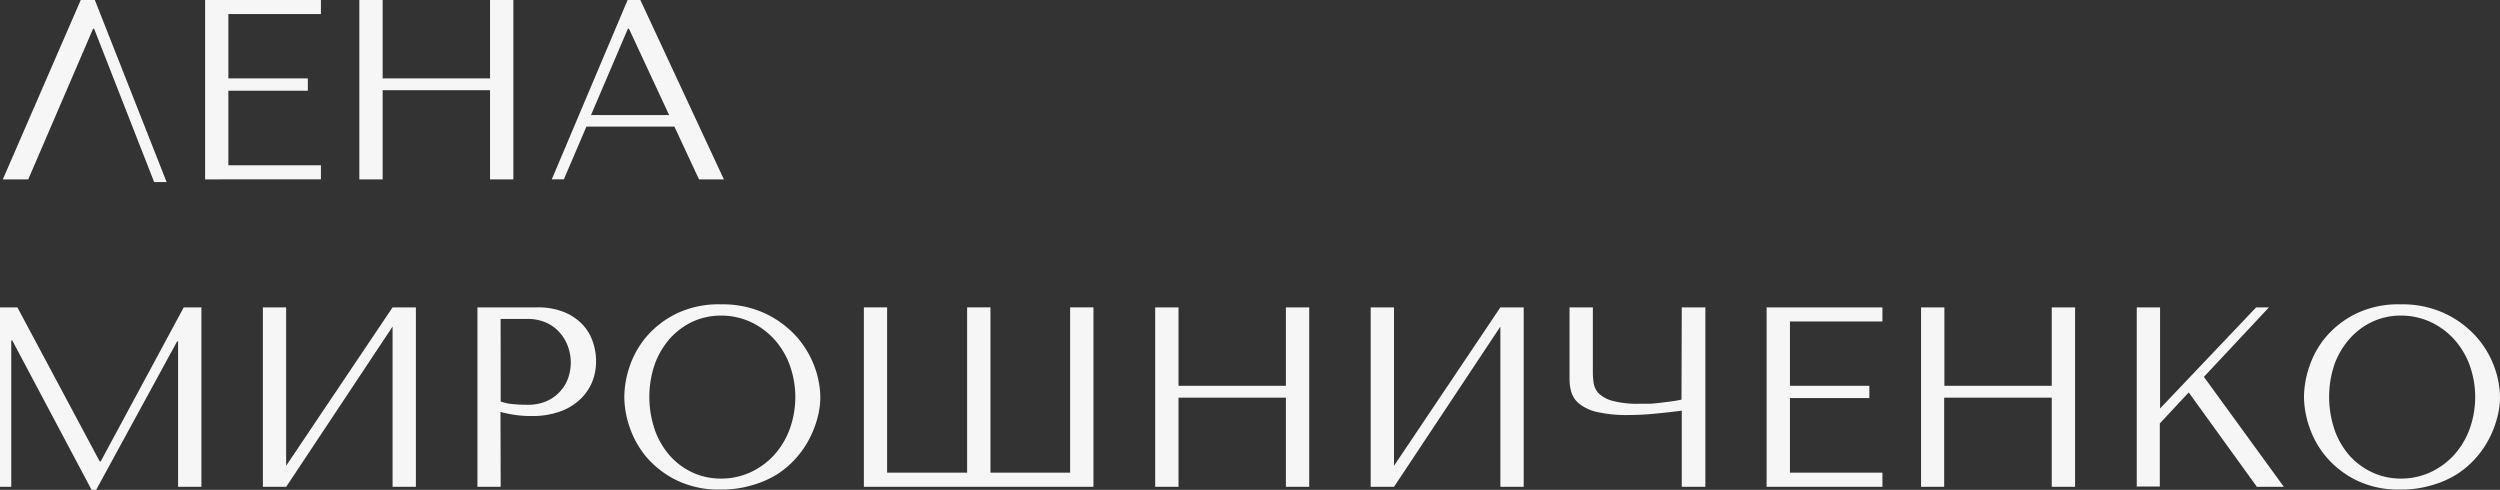
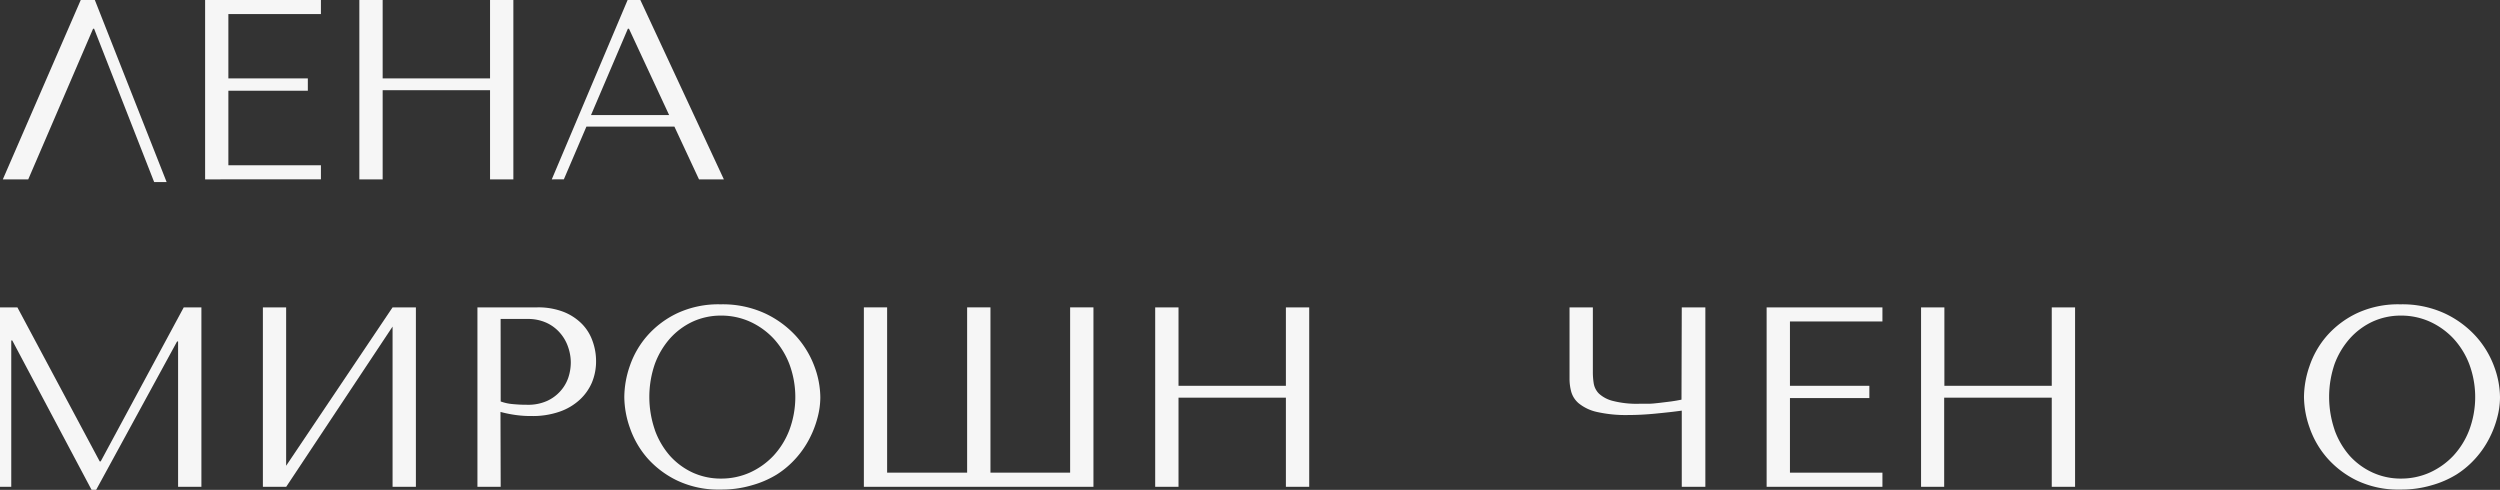
<svg xmlns="http://www.w3.org/2000/svg" viewBox="0 0 370.89 72.67">
  <rect x="0" y="0" width="370.89" height="72.67" fill="#333333" stroke="none" />
  <defs>
    <style>.cls-1{fill:#f6f6f6;}</style>
  </defs>
  <g id="Слой_2" data-name="Слой 2">
    <g id="Слой_1-2" data-name="Слой 1">
      <path class="cls-1" d="M14.79,68.45h.15L27.26,45.6h2.62V72.22H26.42V50.66h-.15l-12,22h-.69L1.82,50.51H1.67V72.22H0V45.6H2.58Z" />
      <path class="cls-1" d="M58.24,45.6H61.7V72.22H58.24V48.45L42.46,72.22H39V45.6h3.45V69.1Z" />
      <path class="cls-1" d="M74.28,72.22H70.83V45.6h8.89a10.43,10.43,0,0,1,3.84.65A7.89,7.89,0,0,1,86.28,48a6.8,6.8,0,0,1,1.61,2.55,8.72,8.72,0,0,1,.54,3.06,8.16,8.16,0,0,1-.61,3.13A7.46,7.46,0,0,1,86,59.31a8.52,8.52,0,0,1-3,1.77,12.07,12.07,0,0,1-4.11.64,16.24,16.24,0,0,1-2.51-.17,17.76,17.76,0,0,1-2.13-.44Zm0-12.66a6.91,6.91,0,0,0,1.79.39,20.7,20.7,0,0,0,2.17.1,6.82,6.82,0,0,0,2.92-.57,5.92,5.92,0,0,0,2-1.48,5.77,5.77,0,0,0,1.16-2,7.21,7.21,0,0,0,.36-2.22,6.92,6.92,0,0,0-.4-2.3,6.16,6.16,0,0,0-1.2-2.09,5.89,5.89,0,0,0-2-1.5,6.56,6.56,0,0,0-2.81-.57h-4Z" />
      <path class="cls-1" d="M93.43,54.31A13.38,13.38,0,0,1,96,49.84a13.86,13.86,0,0,1,4.45-3.36,14.43,14.43,0,0,1,6.46-1.33,15,15,0,0,1,6.6,1.35,14.6,14.6,0,0,1,4.62,3.4,14,14,0,0,1,2.7,4.47,13.41,13.41,0,0,1,.87,4.54,11.68,11.68,0,0,1-.4,3,14.71,14.71,0,0,1-1.18,3.1,13.91,13.91,0,0,1-2,2.93,13.41,13.41,0,0,1-2.87,2.45A14.44,14.44,0,0,1,111.52,72a15.83,15.83,0,0,1-4.62.63,14.29,14.29,0,0,1-6.46-1.35A14,14,0,0,1,96,67.92a13.58,13.58,0,0,1-2.56-4.47,14,14,0,0,1-.82-4.54A14.29,14.29,0,0,1,93.43,54.31Zm3.72,9.48a11.87,11.87,0,0,0,2.24,3.83,10.44,10.44,0,0,0,3.37,2.49A10,10,0,0,0,107,71a10.37,10.37,0,0,0,4.24-.89,11.08,11.08,0,0,0,3.5-2.49,11.8,11.8,0,0,0,2.37-3.83,14,14,0,0,0,0-9.77,11.86,11.86,0,0,0-2.37-3.82,11.08,11.08,0,0,0-3.5-2.49,10.37,10.37,0,0,0-4.24-.89,10,10,0,0,0-4.22.89,10.44,10.44,0,0,0-3.37,2.49A11.93,11.93,0,0,0,97.15,54a15,15,0,0,0,0,9.77Z" />
      <path class="cls-1" d="M162.22,45.6V72.22H128.16V45.6h3.45V70.12h11.87V45.6h3.46V70.12h11.82V45.6Z" />
      <path class="cls-1" d="M174.84,72.22h-3.46V45.6h3.46V57.24h15.93V45.6h3.46V72.22h-3.46V59H174.84Z" />
-       <path class="cls-1" d="M222.59,45.6h3.46V72.22h-3.46V48.45L206.81,72.22h-3.46V45.6h3.46V69.1Z" />
      <path class="cls-1" d="M249.5,45.6H253V72.22H249.5V60.92c-1.14.16-2.43.3-3.87.44s-2.77.21-4,.21a19.48,19.48,0,0,1-4.79-.47,6.53,6.53,0,0,1-2.62-1.26,3.5,3.5,0,0,1-1.12-1.73,7.29,7.29,0,0,1-.25-1.9V45.6h3.46v9.58a10.58,10.58,0,0,0,.13,1.71,2.8,2.8,0,0,0,.78,1.51,4.77,4.77,0,0,0,2.06,1.08,14.23,14.23,0,0,0,3.91.42c.38,0,.83,0,1.35,0s1.07-.07,1.64-.13l1.71-.21c.57-.08,1.09-.17,1.57-.27Z" />
      <path class="cls-1" d="M279.27,45.6v2.09H265.55v9.55h11.78v1.82H265.55V70.12h13.72v2.1H262.09V45.6Z" />
      <path class="cls-1" d="M288.43,72.22H285V45.6h3.46V57.24h15.93V45.6h3.46V72.22h-3.46V59H288.43Z" />
-       <path class="cls-1" d="M317,45.6h3.46v15l14.25-15h1.9l-9.65,10.31,11.86,16.31h-4l-10.11-14-4.29,4.6v9.36H317Z" />
      <path class="cls-1" d="M342.63,54.31a13.38,13.38,0,0,1,2.56-4.47,13.86,13.86,0,0,1,4.45-3.36,14.43,14.43,0,0,1,6.46-1.33,15,15,0,0,1,6.6,1.35,14.6,14.6,0,0,1,4.62,3.4,13.82,13.82,0,0,1,2.7,4.47,13.41,13.41,0,0,1,.87,4.54,11.68,11.68,0,0,1-.4,3,14.71,14.71,0,0,1-1.18,3.1,13.91,13.91,0,0,1-2,2.93,13.41,13.41,0,0,1-2.87,2.45A14.44,14.44,0,0,1,360.72,72a15.83,15.83,0,0,1-4.62.63,14.29,14.29,0,0,1-6.46-1.35,14,14,0,0,1-4.45-3.4,13.58,13.58,0,0,1-2.56-4.47,14,14,0,0,1-.82-4.54A14.29,14.29,0,0,1,342.63,54.31Zm3.72,9.48a11.87,11.87,0,0,0,2.24,3.83A10.44,10.44,0,0,0,352,70.11a10,10,0,0,0,4.22.89,10.37,10.37,0,0,0,4.24-.89,11.08,11.08,0,0,0,3.5-2.49,11.8,11.8,0,0,0,2.37-3.83,14,14,0,0,0,0-9.77,11.86,11.86,0,0,0-2.37-3.82,11.08,11.08,0,0,0-3.5-2.49,10.37,10.37,0,0,0-4.24-.89,10,10,0,0,0-4.22.89,10.44,10.44,0,0,0-3.37,2.49A11.93,11.93,0,0,0,346.35,54a15.14,15.14,0,0,0,0,9.77Z" />
      <path class="cls-1" d="M47.61,0V2.09H33.88v9.54H45.67v1.83H33.88V24.52H47.61v2.09H30.43V0Z" />
      <path class="cls-1" d="M56.77,26.61H53.31V0h3.46V11.63H72.7V0h3.46V26.61H72.7V13.38H56.77Z" />
      <path class="cls-1" d="M87,18.78l-3.35,7.83H81.86L93.11,0H95l12.39,26.61h-3.69l-3.65-7.83ZM93.31,4.26h-.16L87.68,17.07H99.27Z" />
      <polygon class="cls-1" points="11.98 0 14.07 0 24.72 27.01 22.87 27.01 13.96 4.26 13.81 4.26 4.19 26.61 0.42 26.61 11.98 0" />
    </g>
  </g>
</svg>